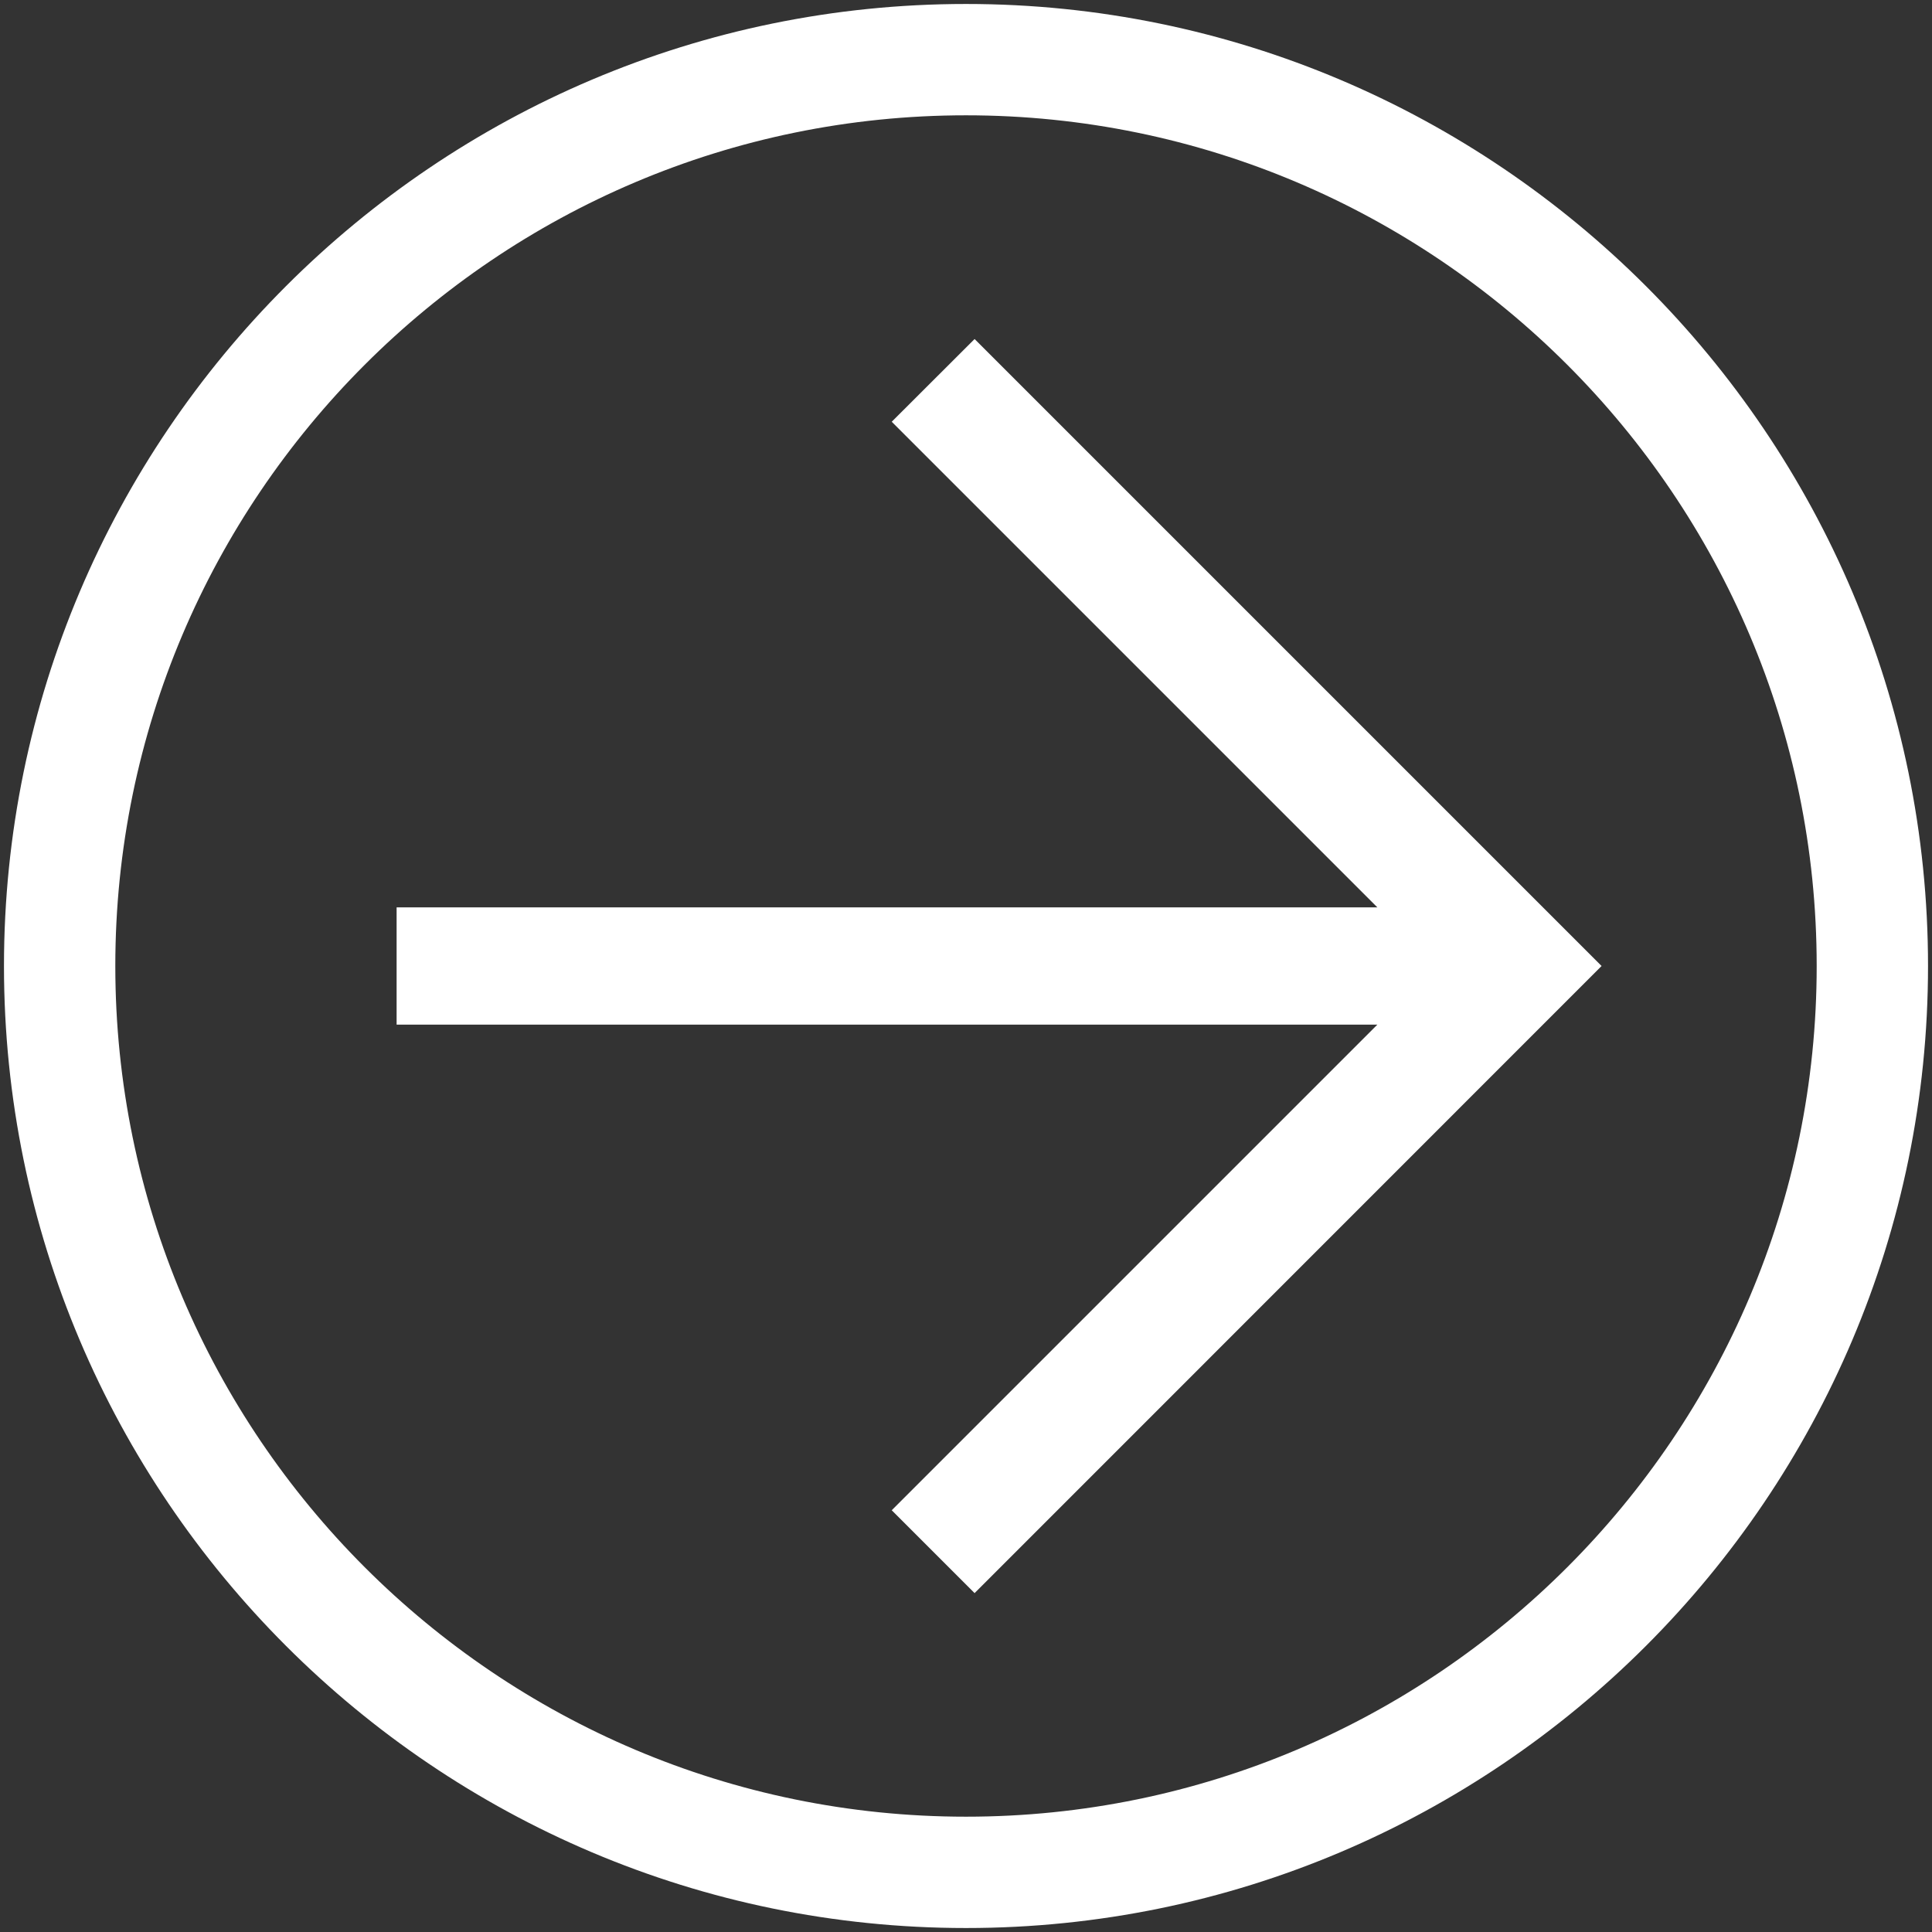
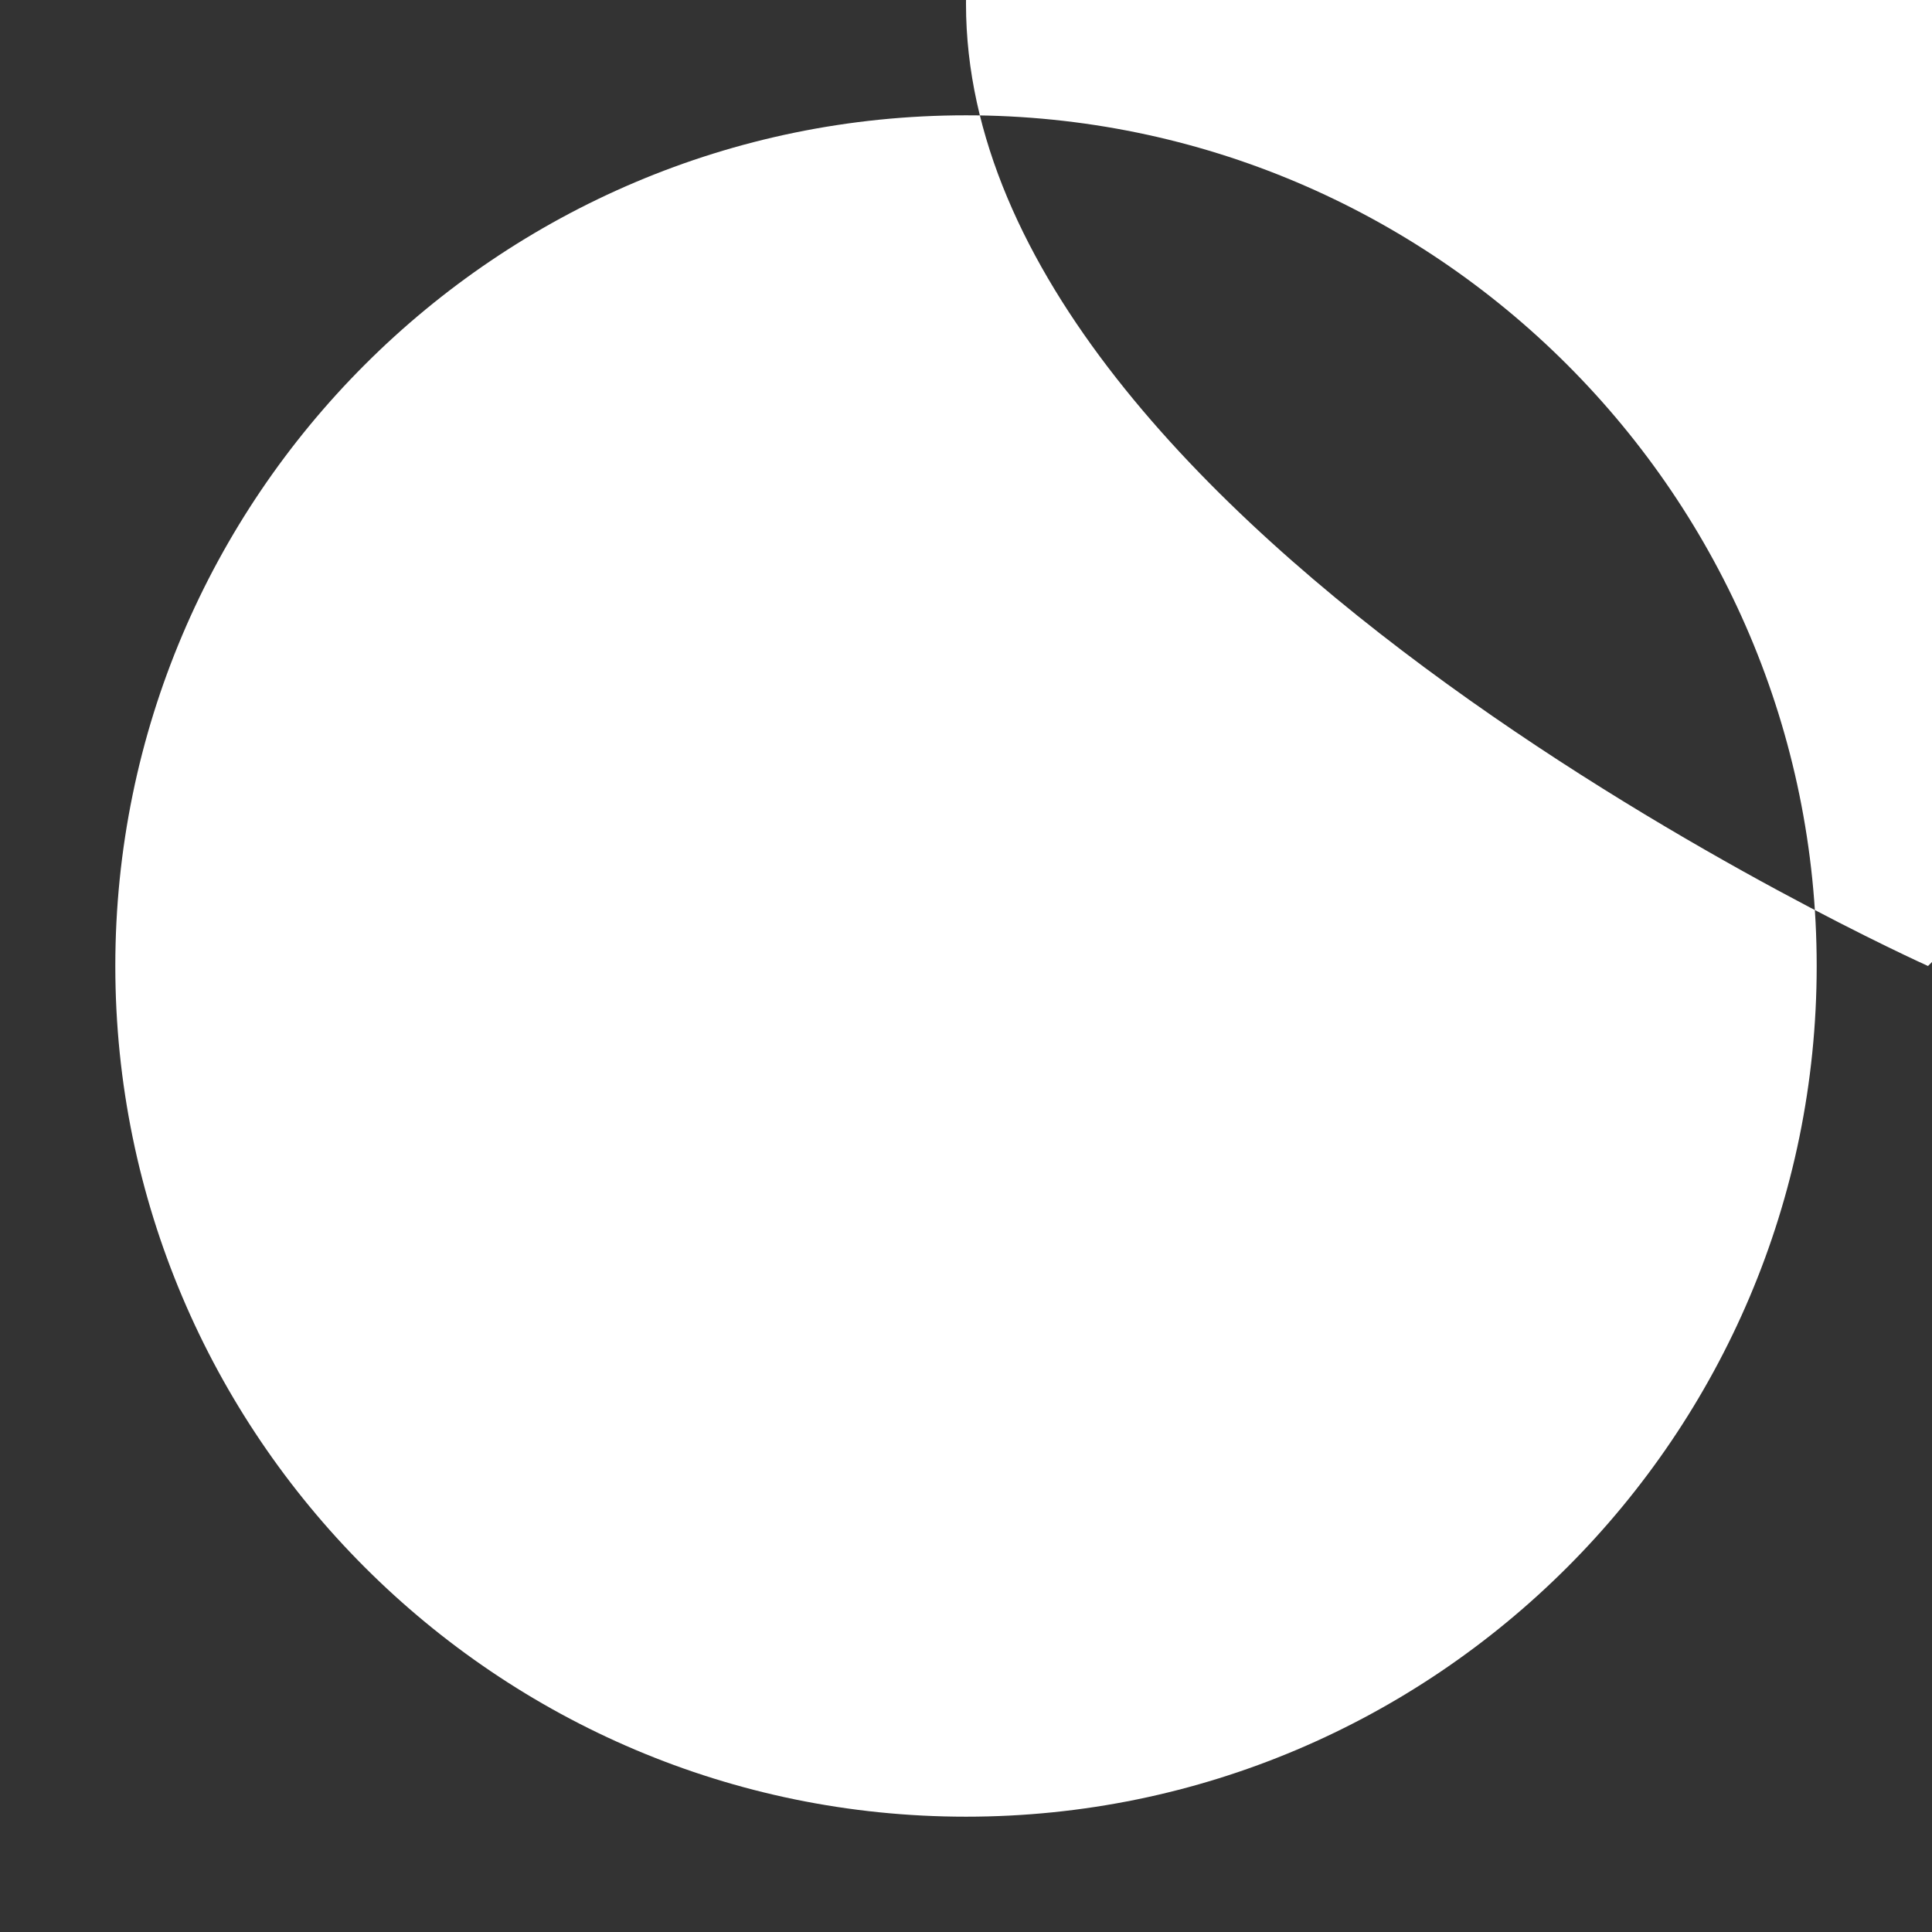
<svg xmlns="http://www.w3.org/2000/svg" data-bbox="0.31 0.31 150 150" viewBox="0 0 150.62 150.62" data-type="color">
  <rect x="0" y="0" width="150.62" height="150.62" fill="#333333" stroke="none" />
  <g>
-     <path d="M150.31 75.31c0 41.36-33.65 75-75 75s-75-33.64-75-75 33.65-75 75-75 75 33.64 75 75Zm-141.32 0c0 36.57 29.75 66.32 66.32 66.32s66.32-29.75 66.32-66.32S111.88 8.99 75.31 8.99 8.99 38.74 8.99 75.31Z" fill="#ffffff" data-color="1" />
-     <path fill="#ffffff" d="m75.98 26.43-6.46 6.45 37.86 37.86H30.92v9.14h76.46l-37.86 37.86 6.46 6.46 48.88-48.89-48.88-48.88z" data-color="1" />
+     <path d="M150.31 75.31s-75-33.64-75-75 33.65-75 75-75 75 33.64 75 75Zm-141.32 0c0 36.57 29.75 66.32 66.32 66.32s66.32-29.75 66.32-66.32S111.88 8.99 75.31 8.99 8.99 38.74 8.99 75.31Z" fill="#ffffff" data-color="1" />
  </g>
</svg>